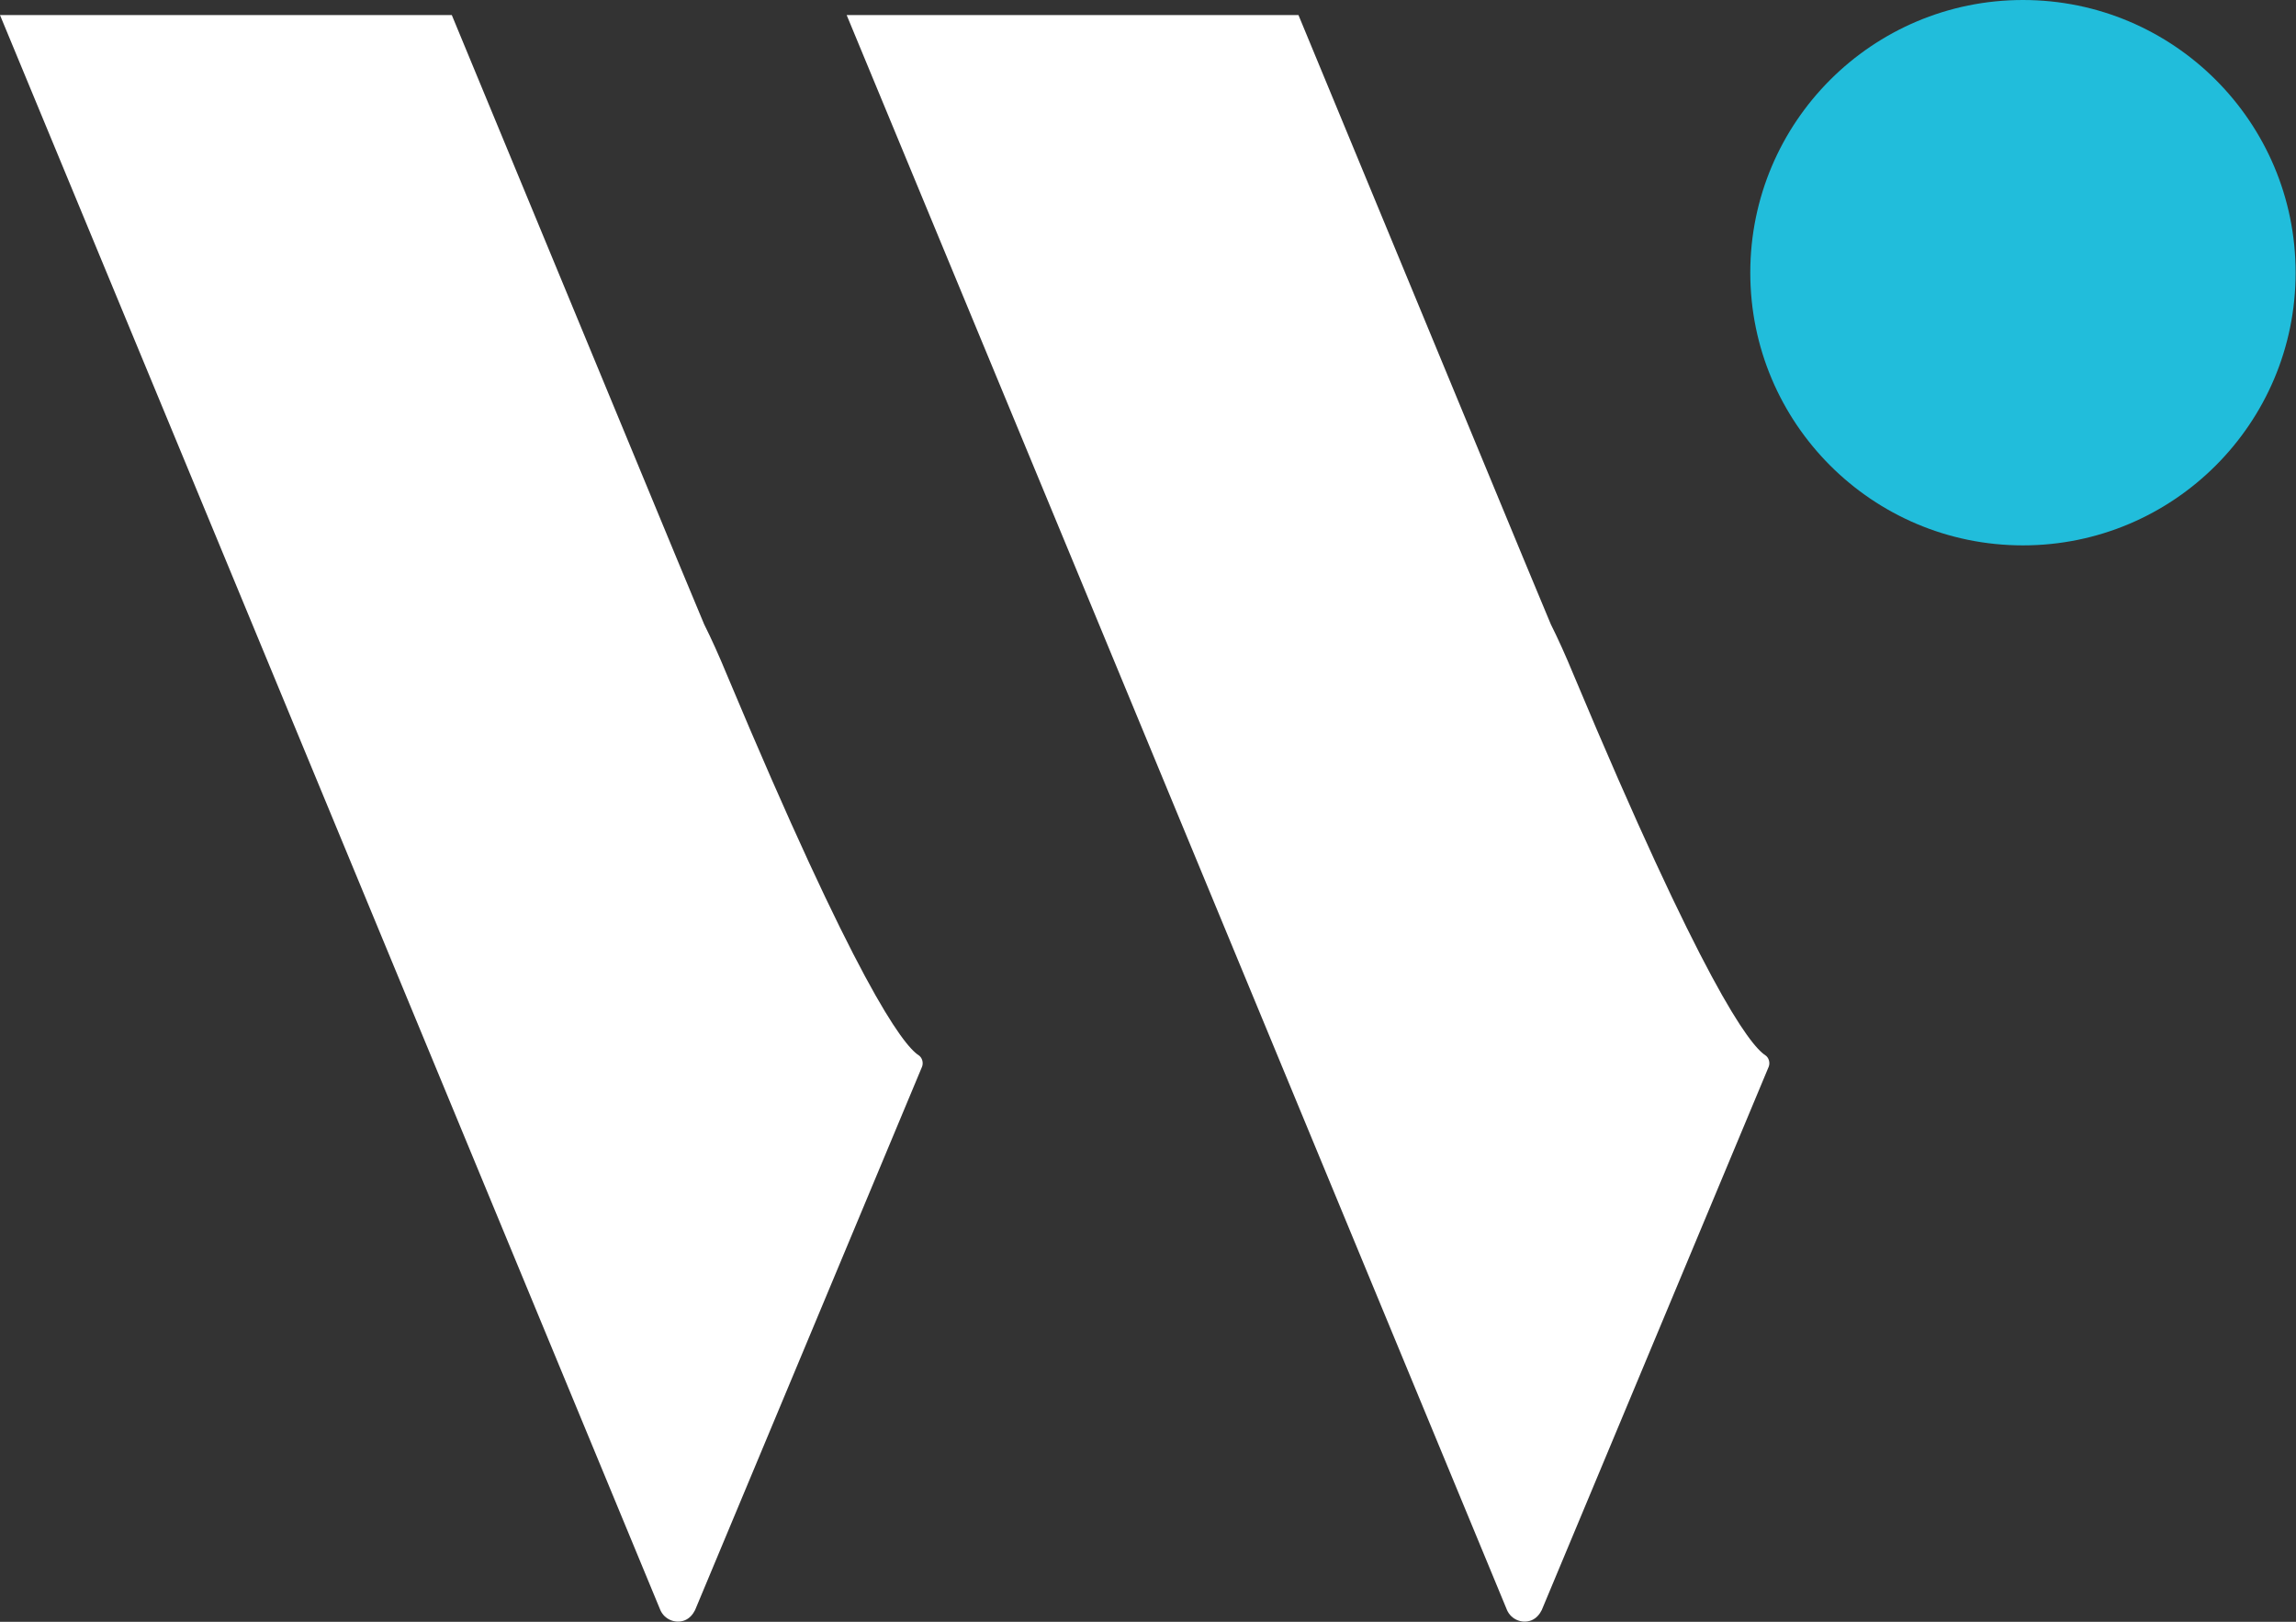
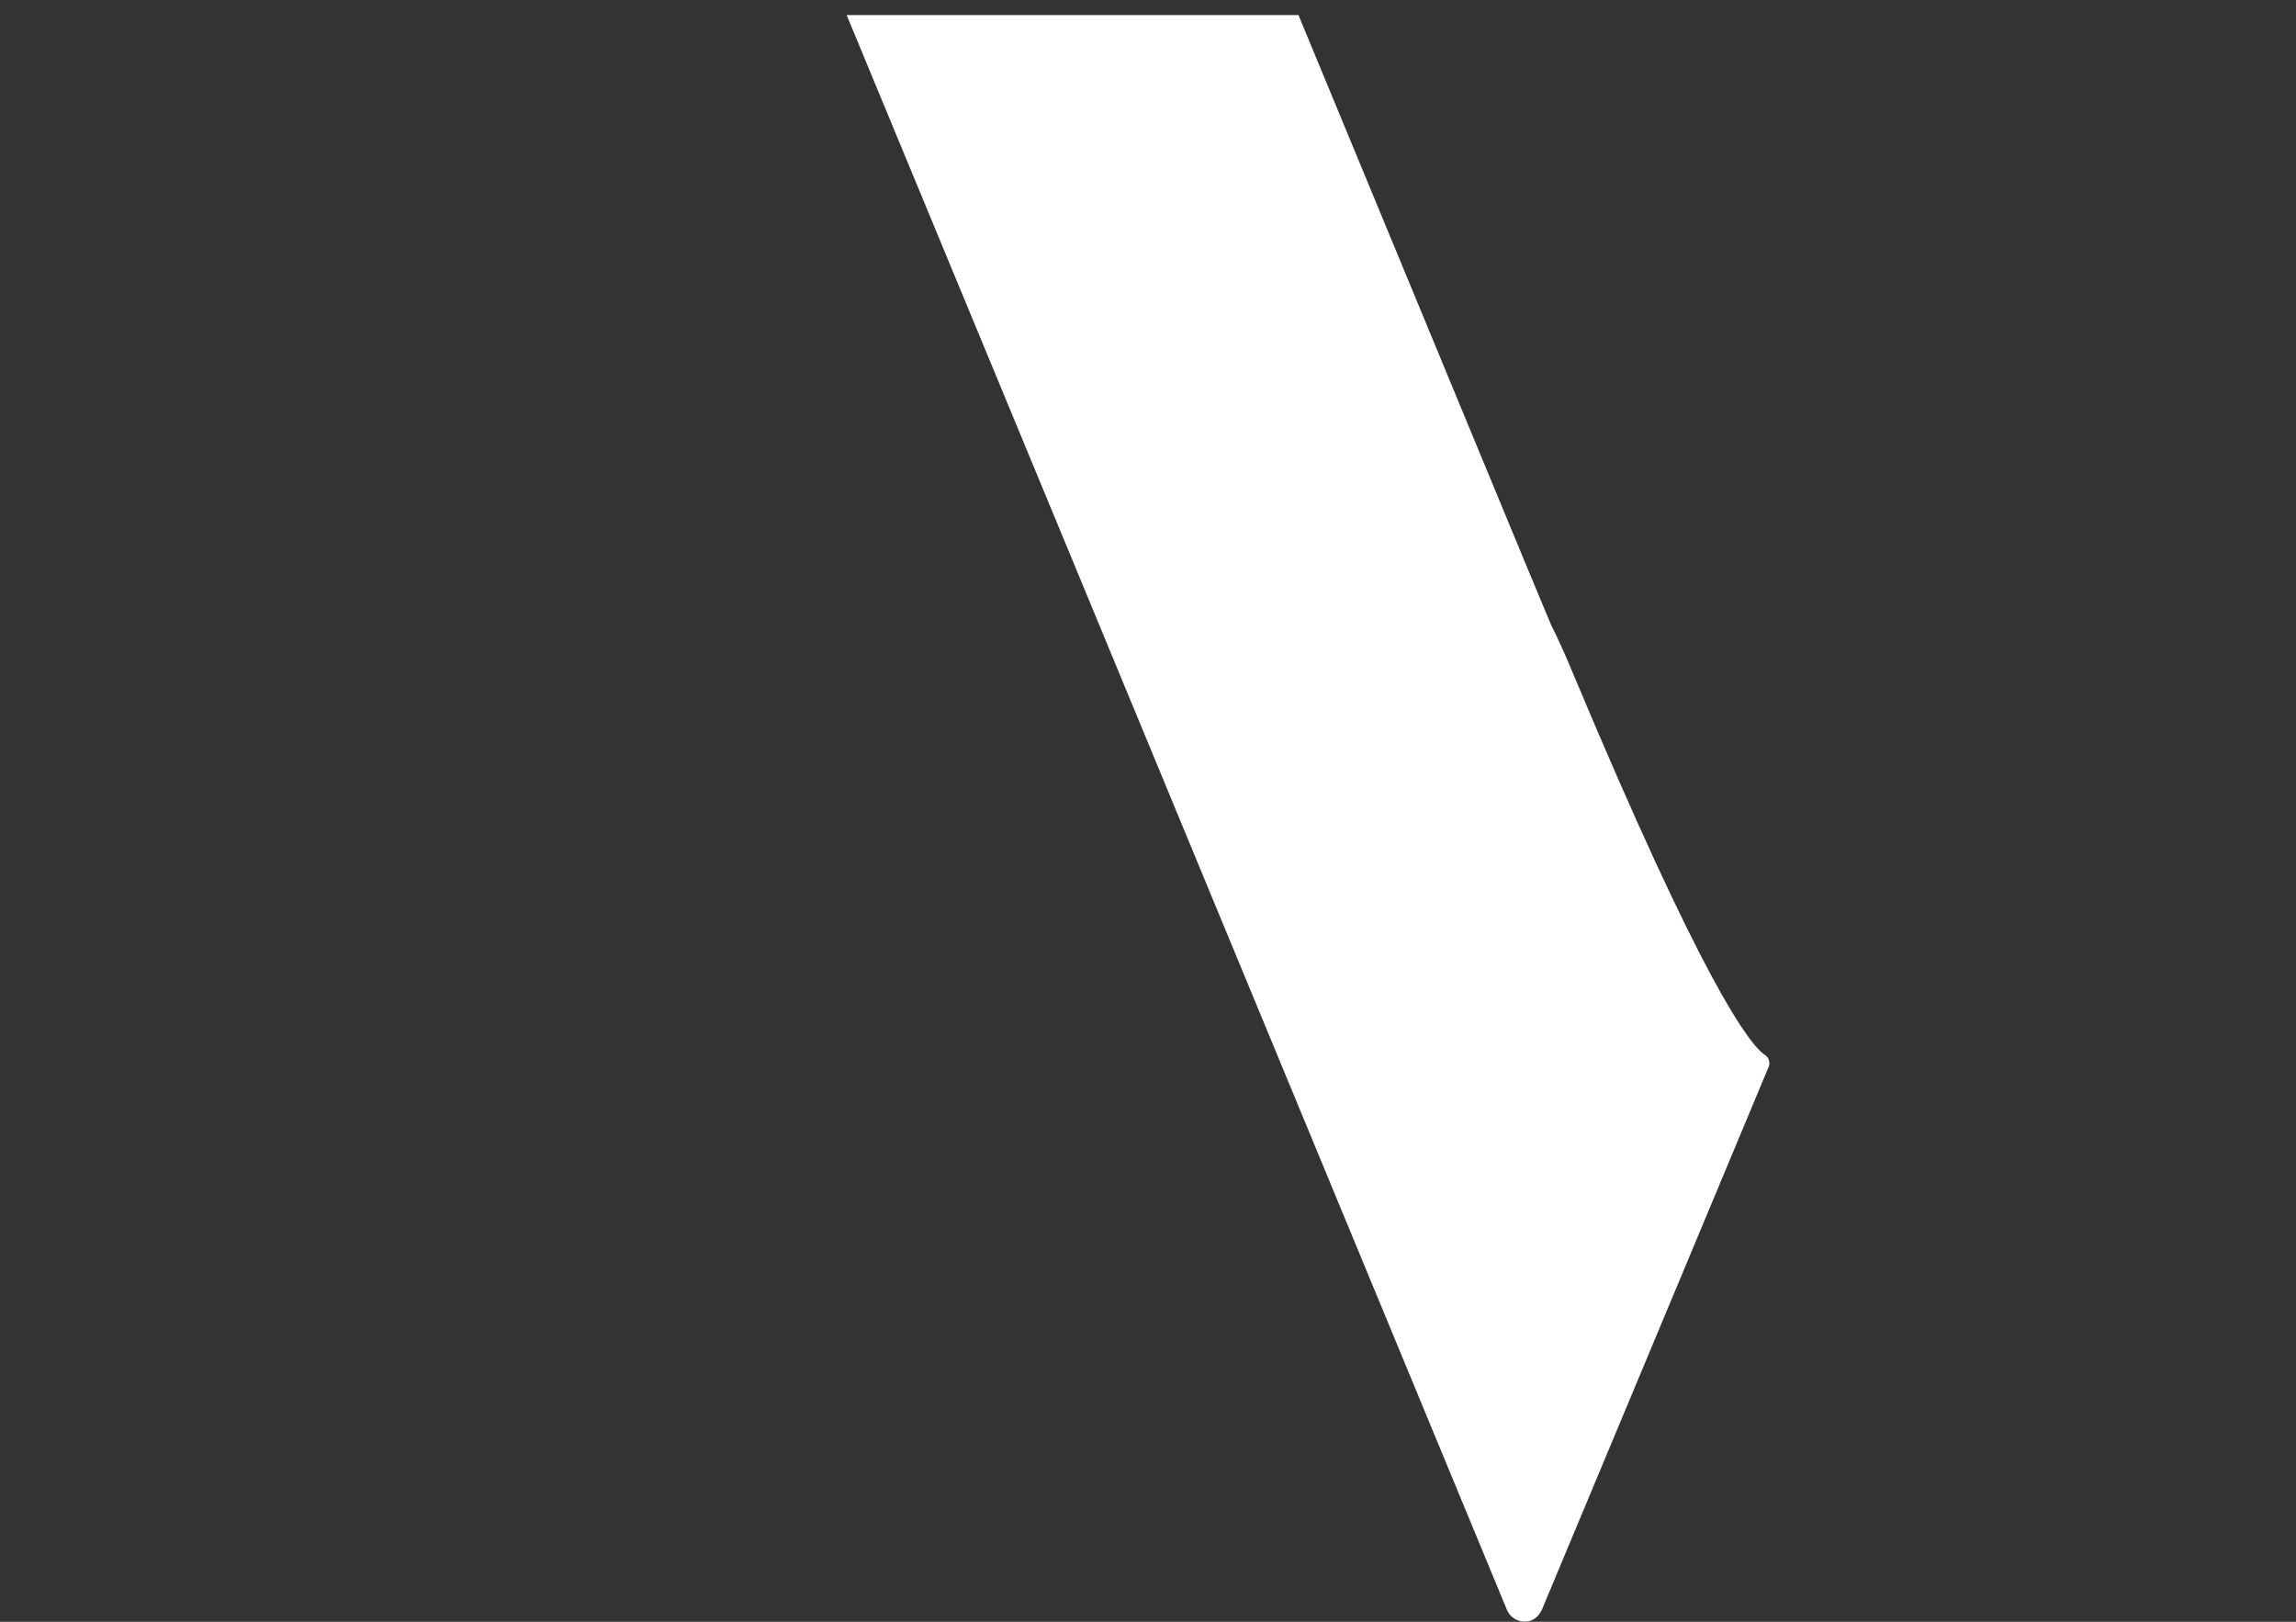
<svg xmlns="http://www.w3.org/2000/svg" id="_レイヤー_2" data-name="レイヤー_2" viewBox="0 0 60.88 43">
  <rect x="0" y="0" width="60.88" height="43" fill="#333333" stroke="none" />
  <defs>
    <style>
      .cls-1 {
        fill: #fff;
        fill-rule: evenodd;
      }

      .cls-2 {
        fill: #21bddb;
      }
    </style>
  </defs>
  <g id="_ガイド" data-name="ガイド">
    <g>
-       <circle class="cls-2" cx="53.64" cy="7.23" r="7.23" />
-       <path class="cls-1" d="M24.36,27.98c-.43-.28-1.67-1.94-5.09-10.1-.21-.51-.41-.95-.6-1.33l-.7-1.68L11.98.4H0l5.99,14.46,5.99,14.47,5.53,13.36c.11.25.4.37.65.27.12-.05.21-.15.27-.27l6.02-14.41c.04-.11,0-.24-.09-.3Z" />
      <path class="cls-1" d="M46.81,27.98c-.43-.28-1.67-1.94-5.09-10.1-.21-.51-.41-.95-.6-1.33l-.7-1.68L34.43.4h-11.98l5.99,14.46,5.99,14.47,5.53,13.36c.11.25.4.37.65.27.12-.05.21-.15.27-.27l6.02-14.41c.04-.11,0-.24-.09-.3Z" />
    </g>
  </g>
</svg>